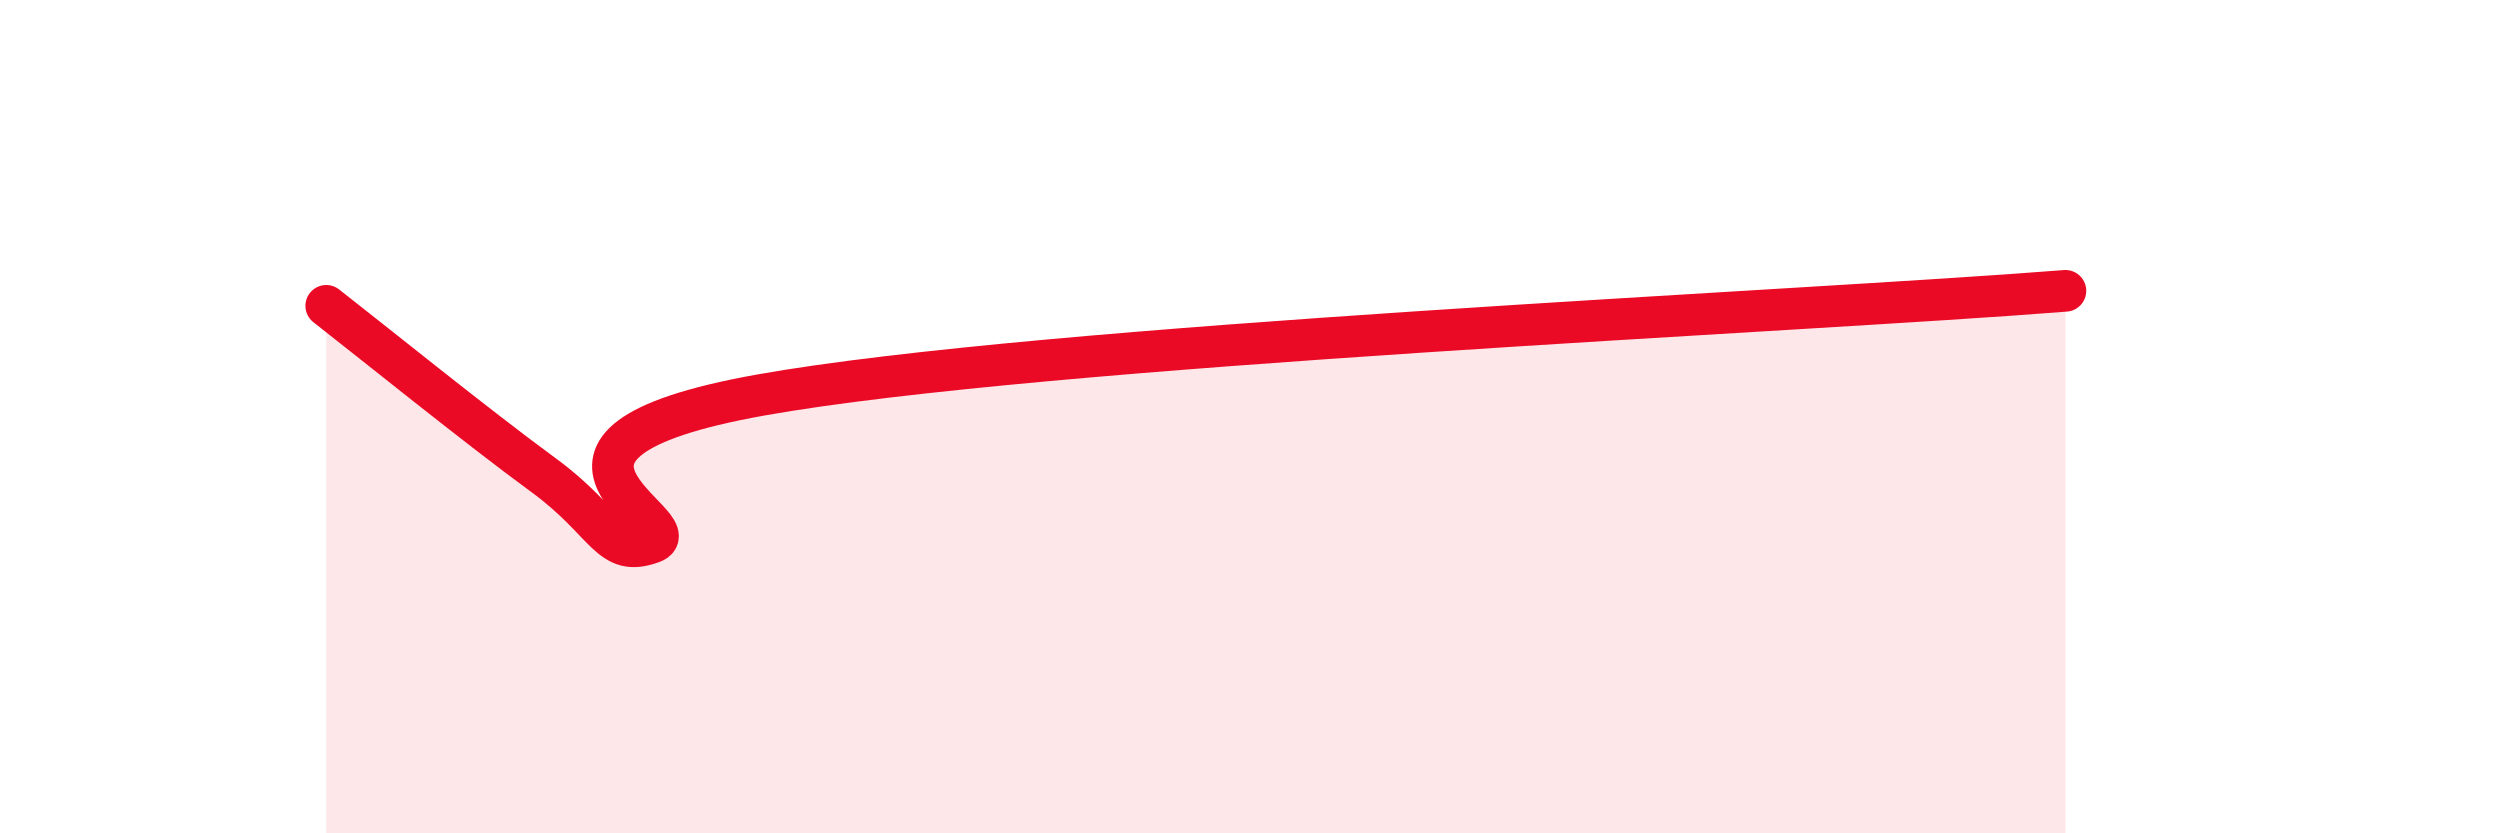
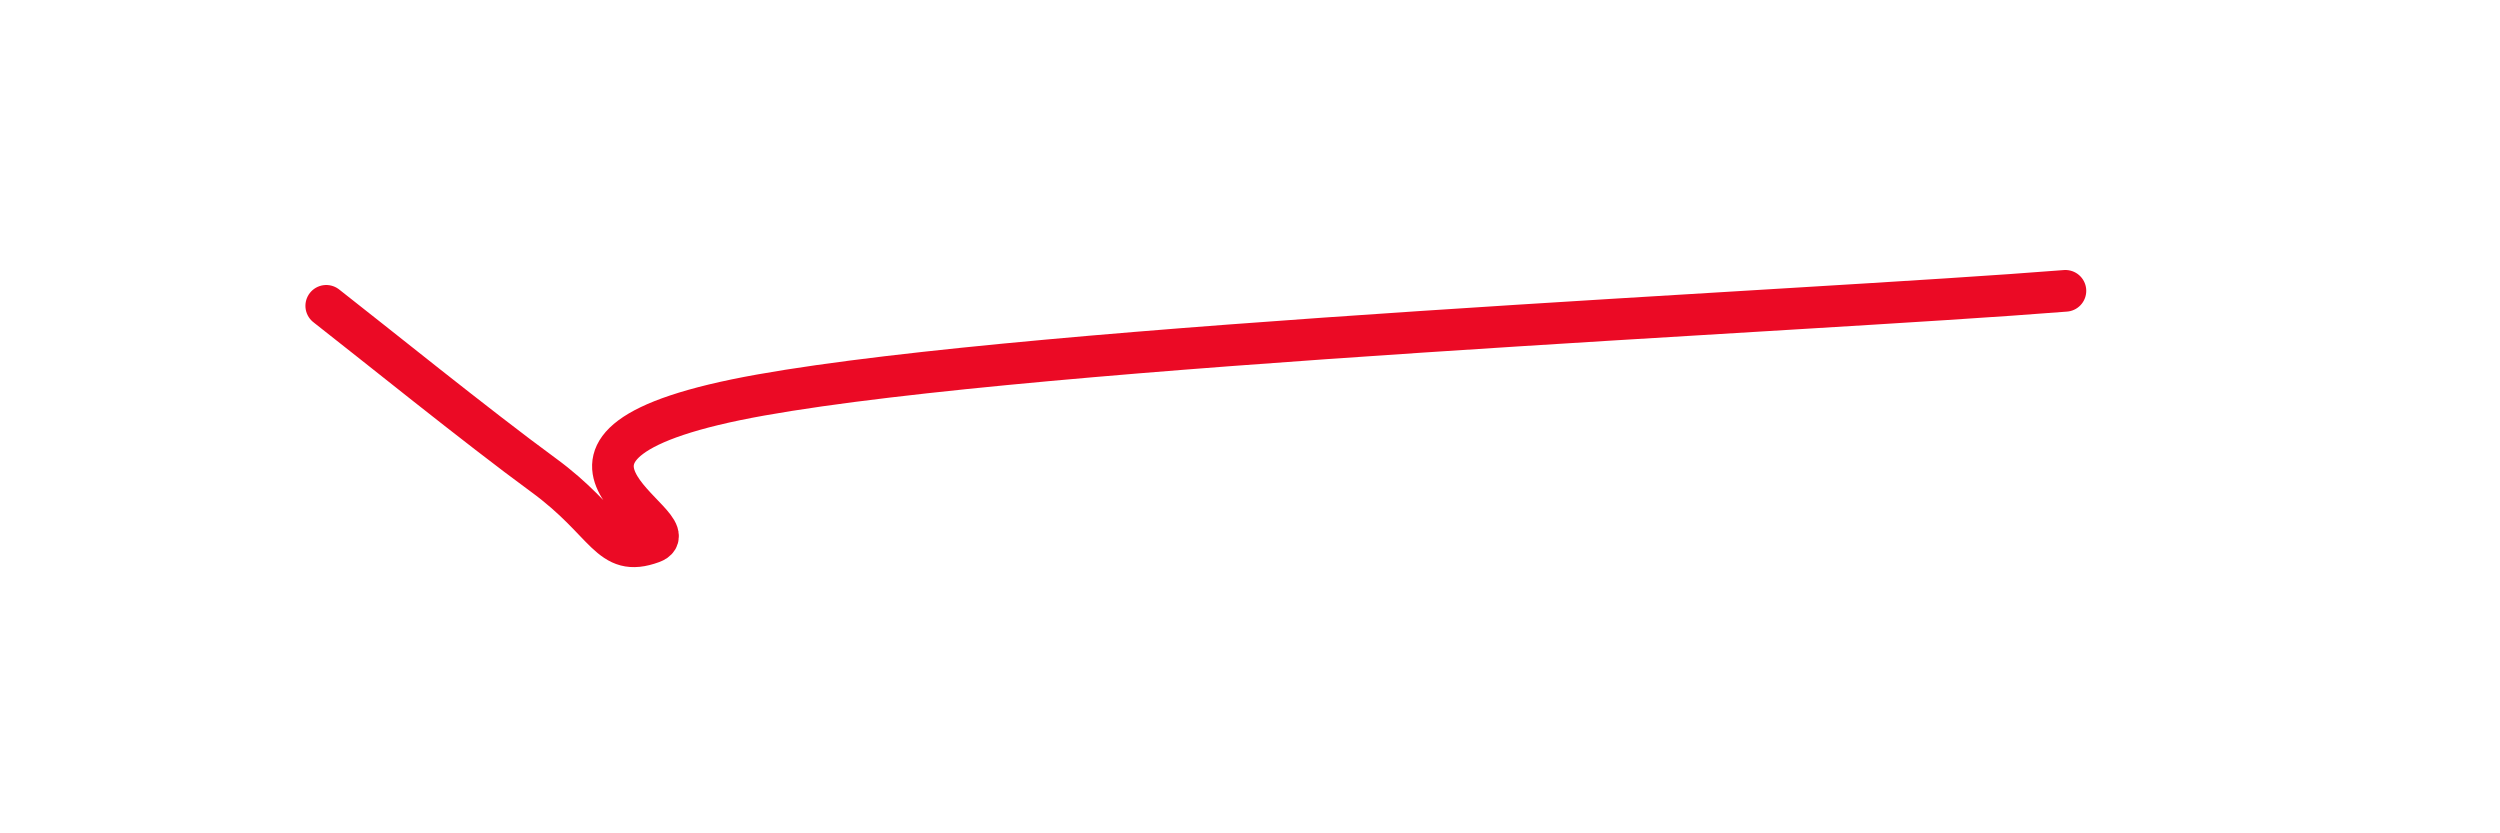
<svg xmlns="http://www.w3.org/2000/svg" width="60" height="20" viewBox="0 0 60 20">
-   <path d="M 7.83,7.34 C 8.87,8.15 11.48,10.26 13.04,11.4 C 14.6,12.54 14.61,13.4 15.65,13.02 C 16.69,12.64 11.48,10.69 18.26,9.48 C 25.04,8.27 43.31,7.48 49.57,6.98L49.57 20L7.83 20Z" fill="#EB0A25" opacity="0.1" stroke-linecap="round" stroke-linejoin="round" />
  <path d="M 7.83,7.34 C 8.87,8.15 11.48,10.26 13.04,11.4 C 14.6,12.54 14.61,13.4 15.65,13.02 C 16.69,12.64 11.48,10.69 18.26,9.48 C 25.04,8.27 43.31,7.48 49.57,6.98" stroke="#EB0A25" stroke-width="1" fill="none" stroke-linecap="round" stroke-linejoin="round" />
</svg>